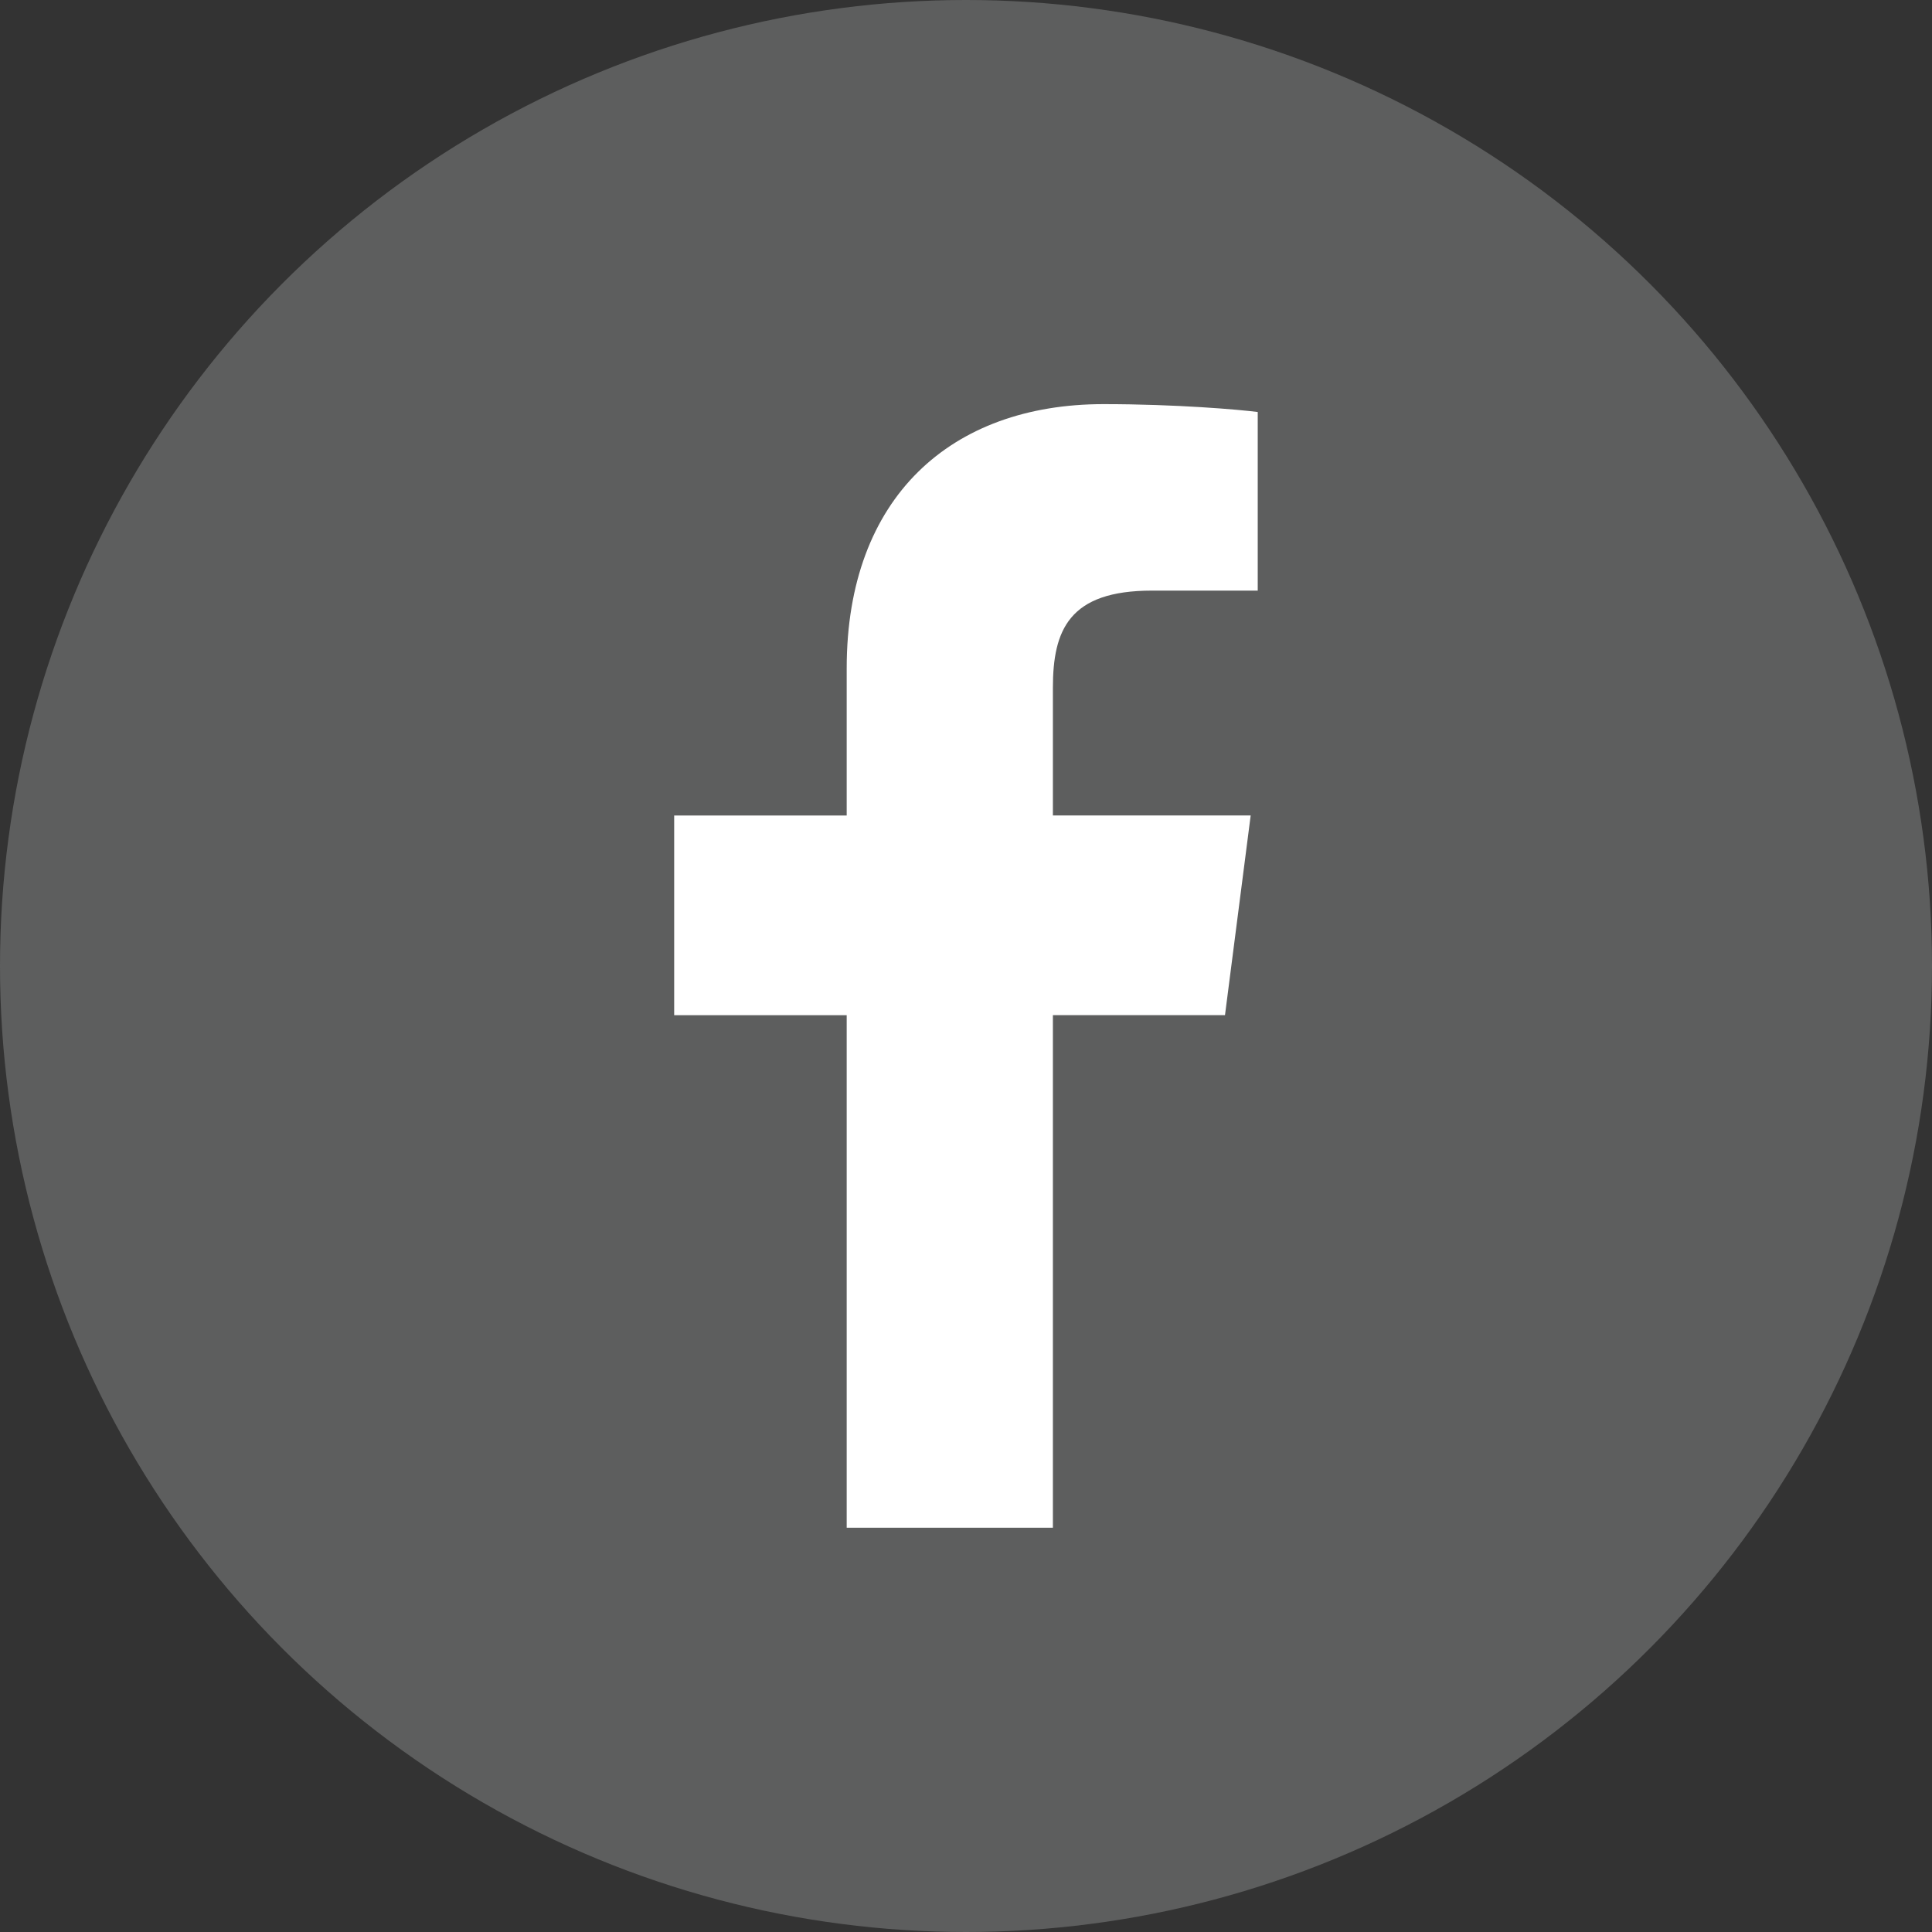
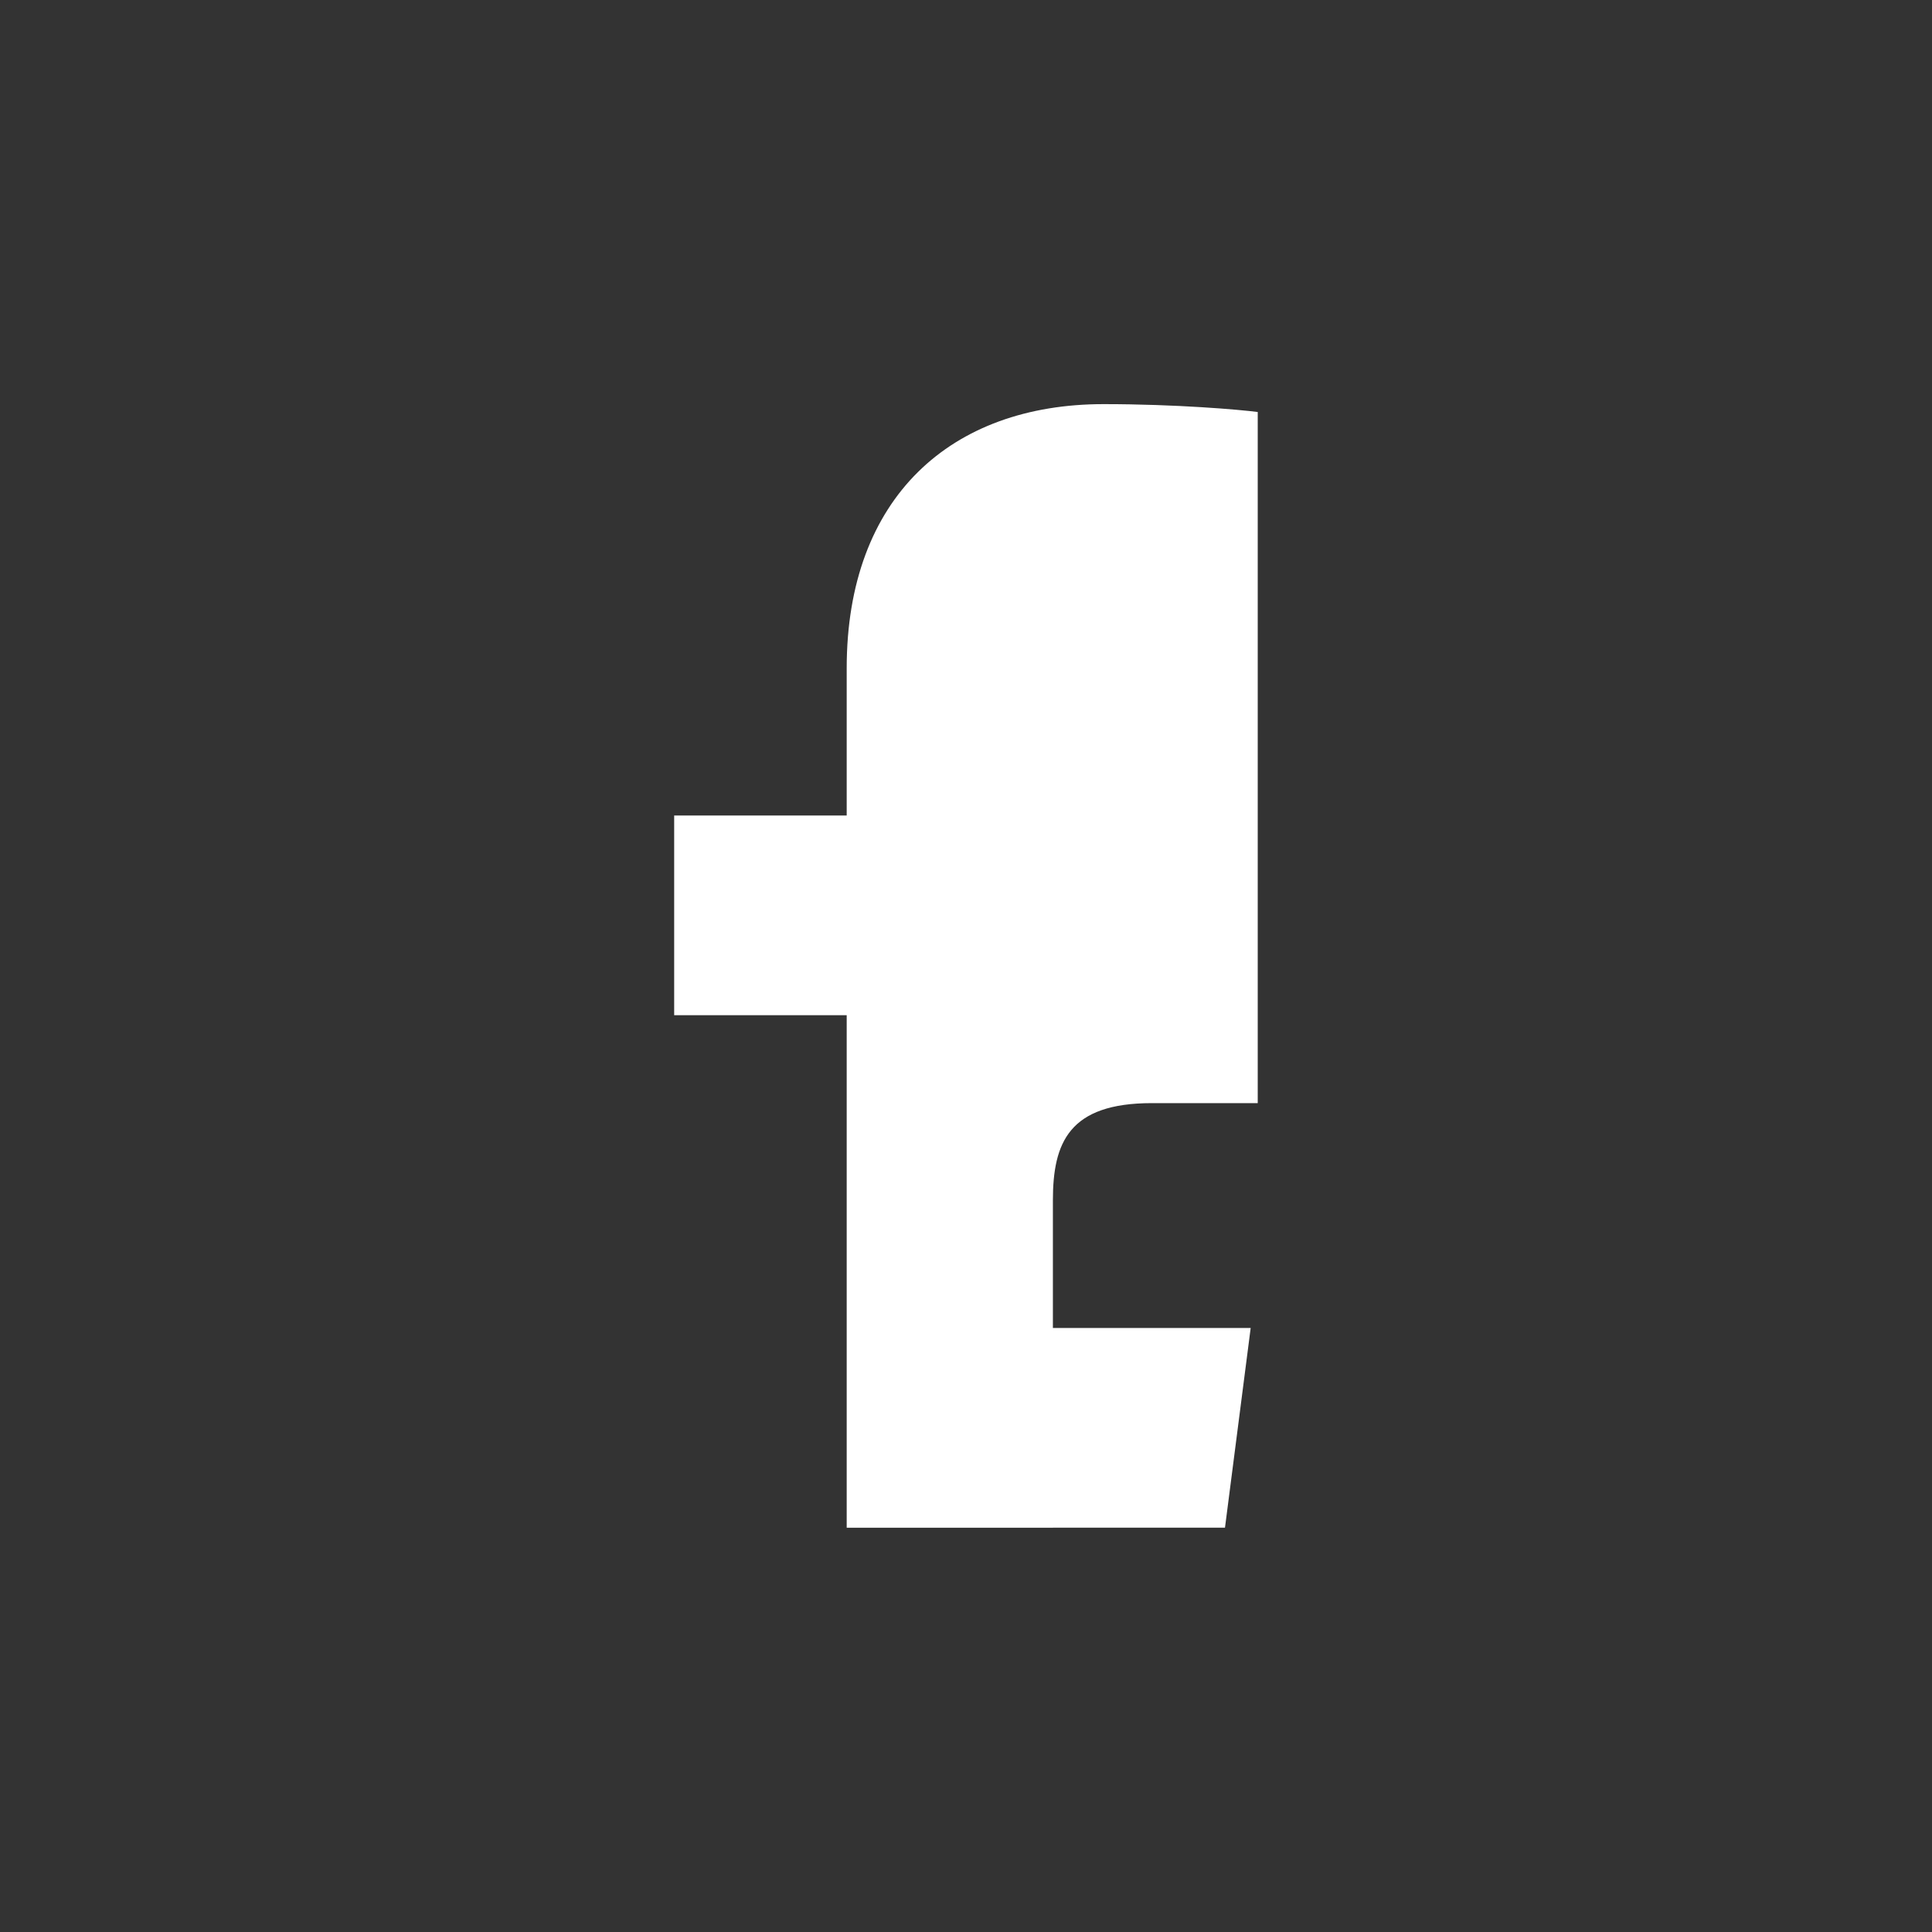
<svg xmlns="http://www.w3.org/2000/svg" version="1.1" id="Isolation_Mode" x="0px" y="0px" width="40px" height="40px" viewBox="0 0 40 40" enable-background="new 0 0 40 40" xml:space="preserve">
  <rect x="0" y="0" width="40" height="40" fill="#333333" stroke="none" />
-   <circle fill="#5D5E5E" cx="20" cy="20" r="20" />
-   <path id="f" fill="#FFFFFF" d="M21.799,31.629V21.018h3.563l0.532-4.135h-4.095v-2.641c0-1.197,0.333-2.014,2.05-2.014h2.191V8.53  c-0.378-0.049-1.679-0.163-3.191-0.163c-3.157,0-5.319,1.927-5.319,5.467v3.05h-3.572v4.135h3.572v10.611H21.799z" />
+   <path id="f" fill="#FFFFFF" d="M21.799,31.629h3.563l0.532-4.135h-4.095v-2.641c0-1.197,0.333-2.014,2.05-2.014h2.191V8.53  c-0.378-0.049-1.679-0.163-3.191-0.163c-3.157,0-5.319,1.927-5.319,5.467v3.05h-3.572v4.135h3.572v10.611H21.799z" />
</svg>